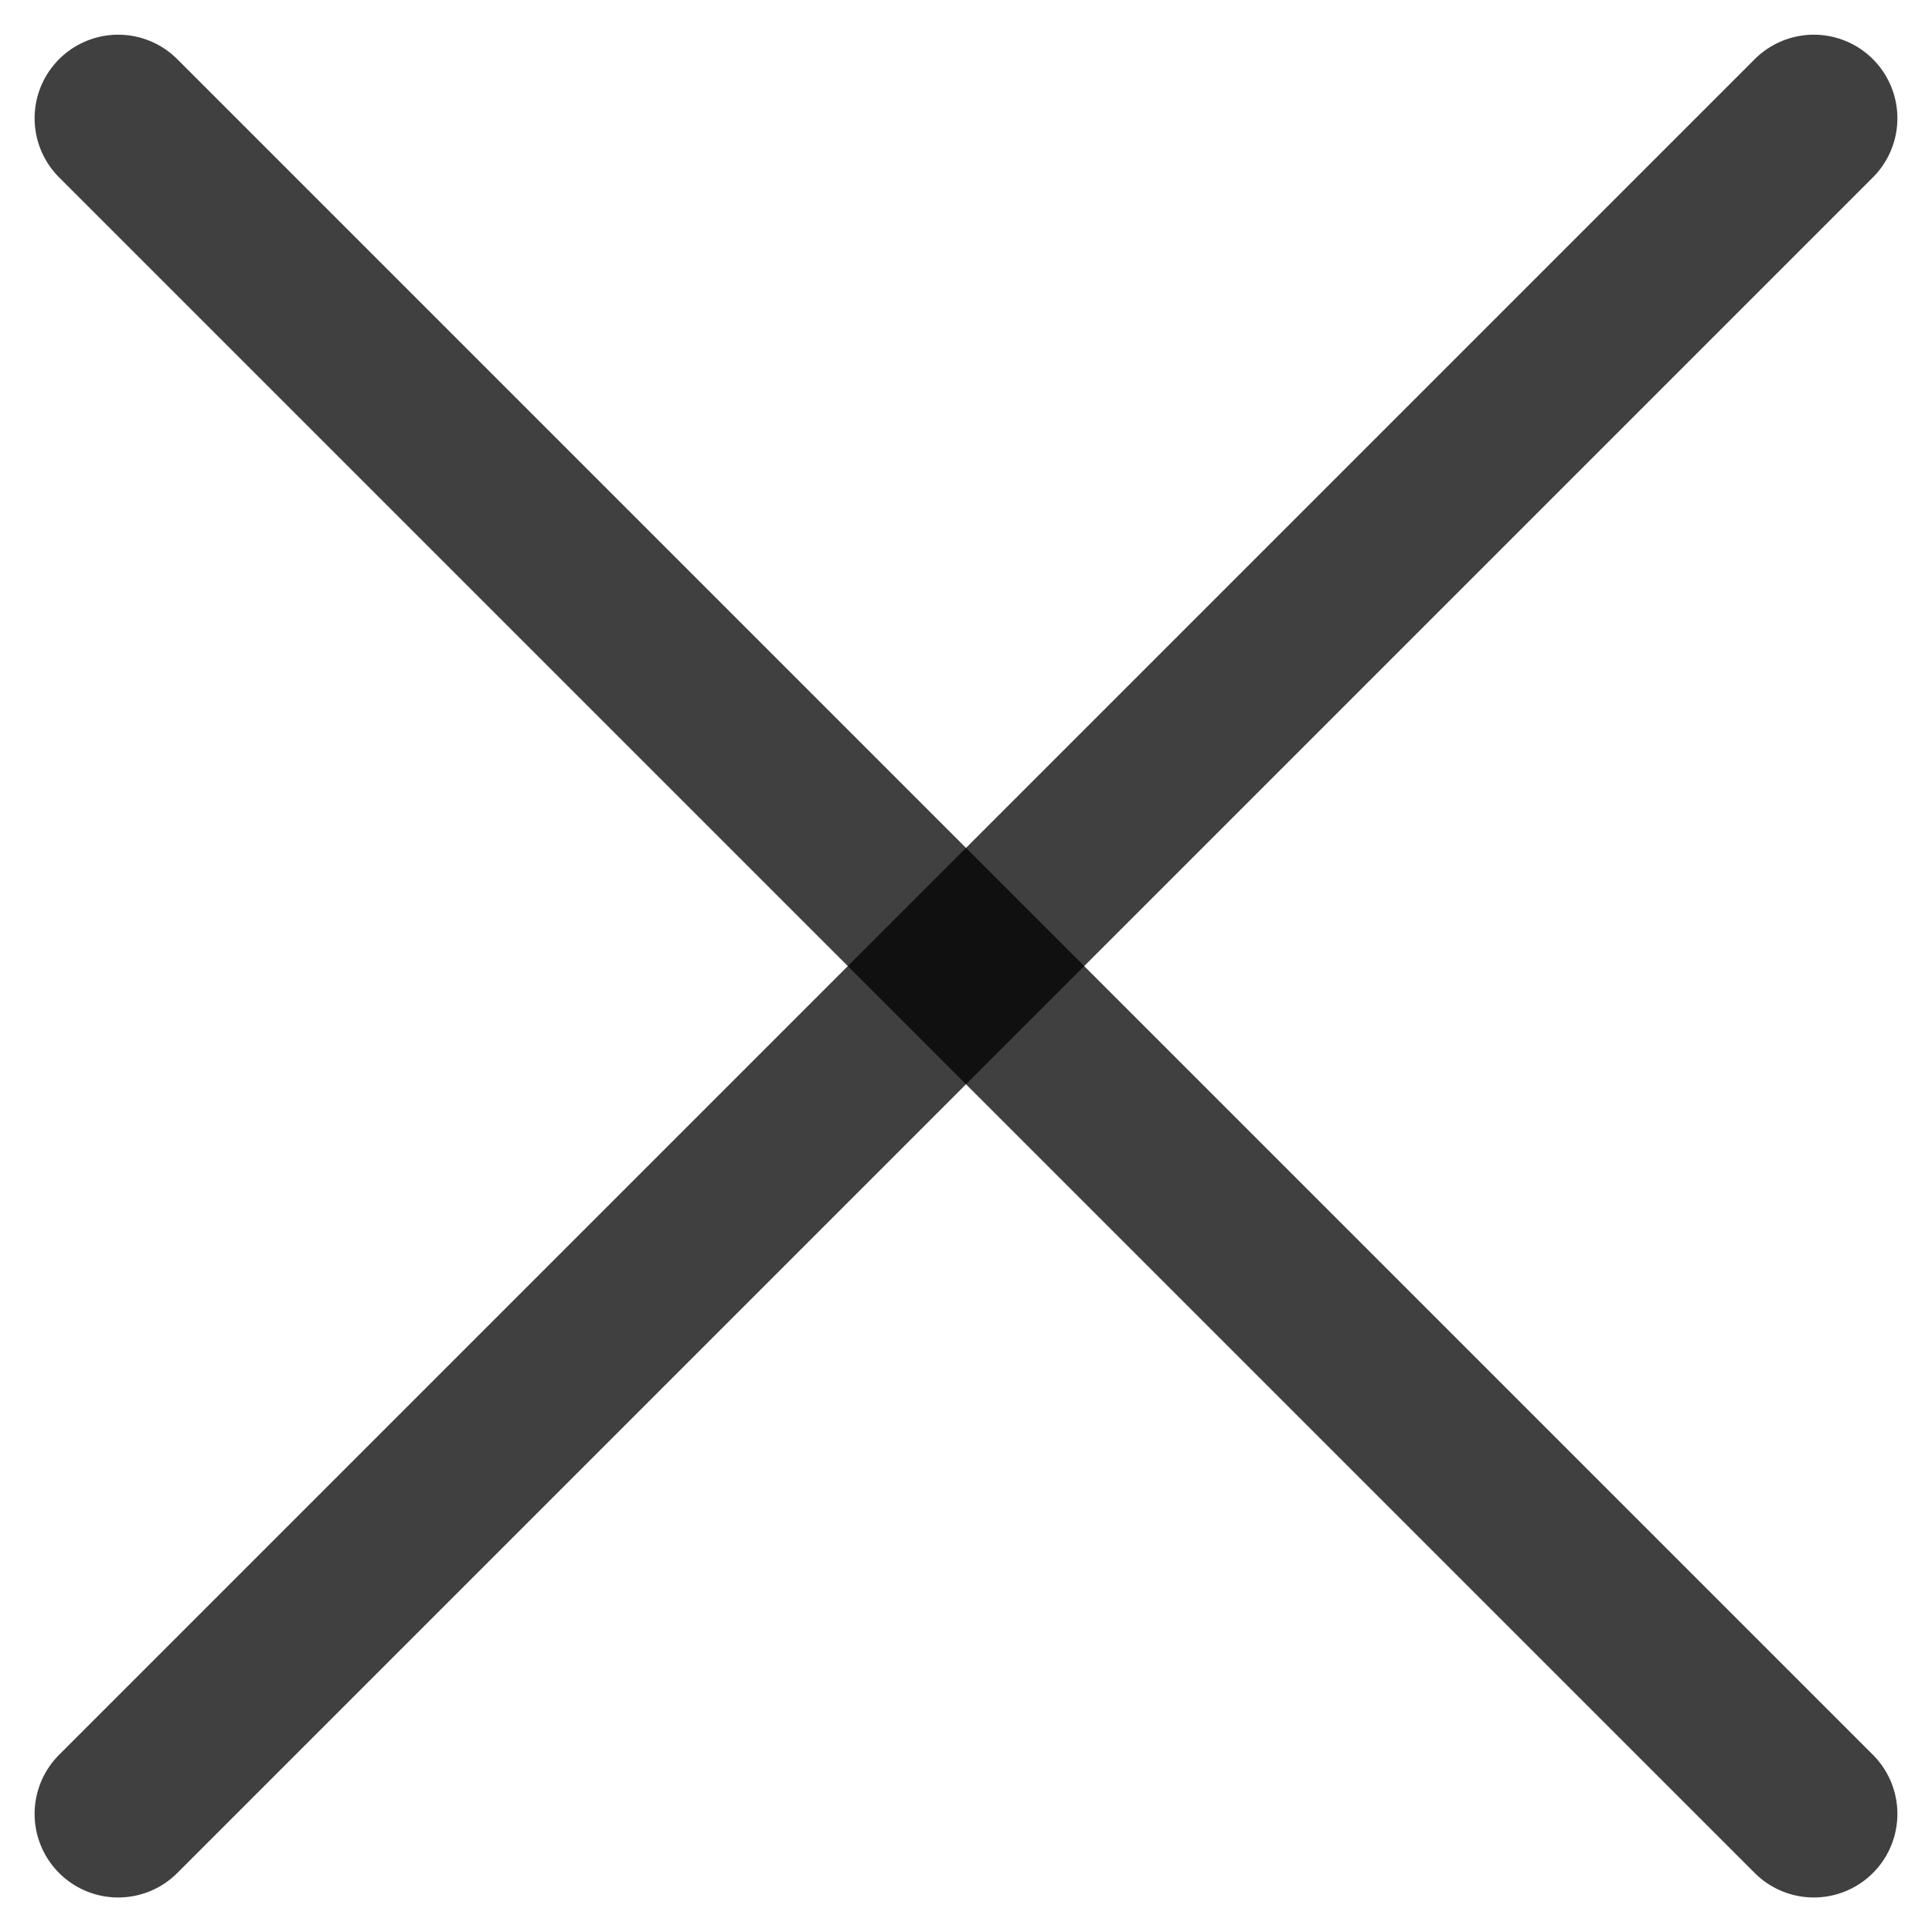
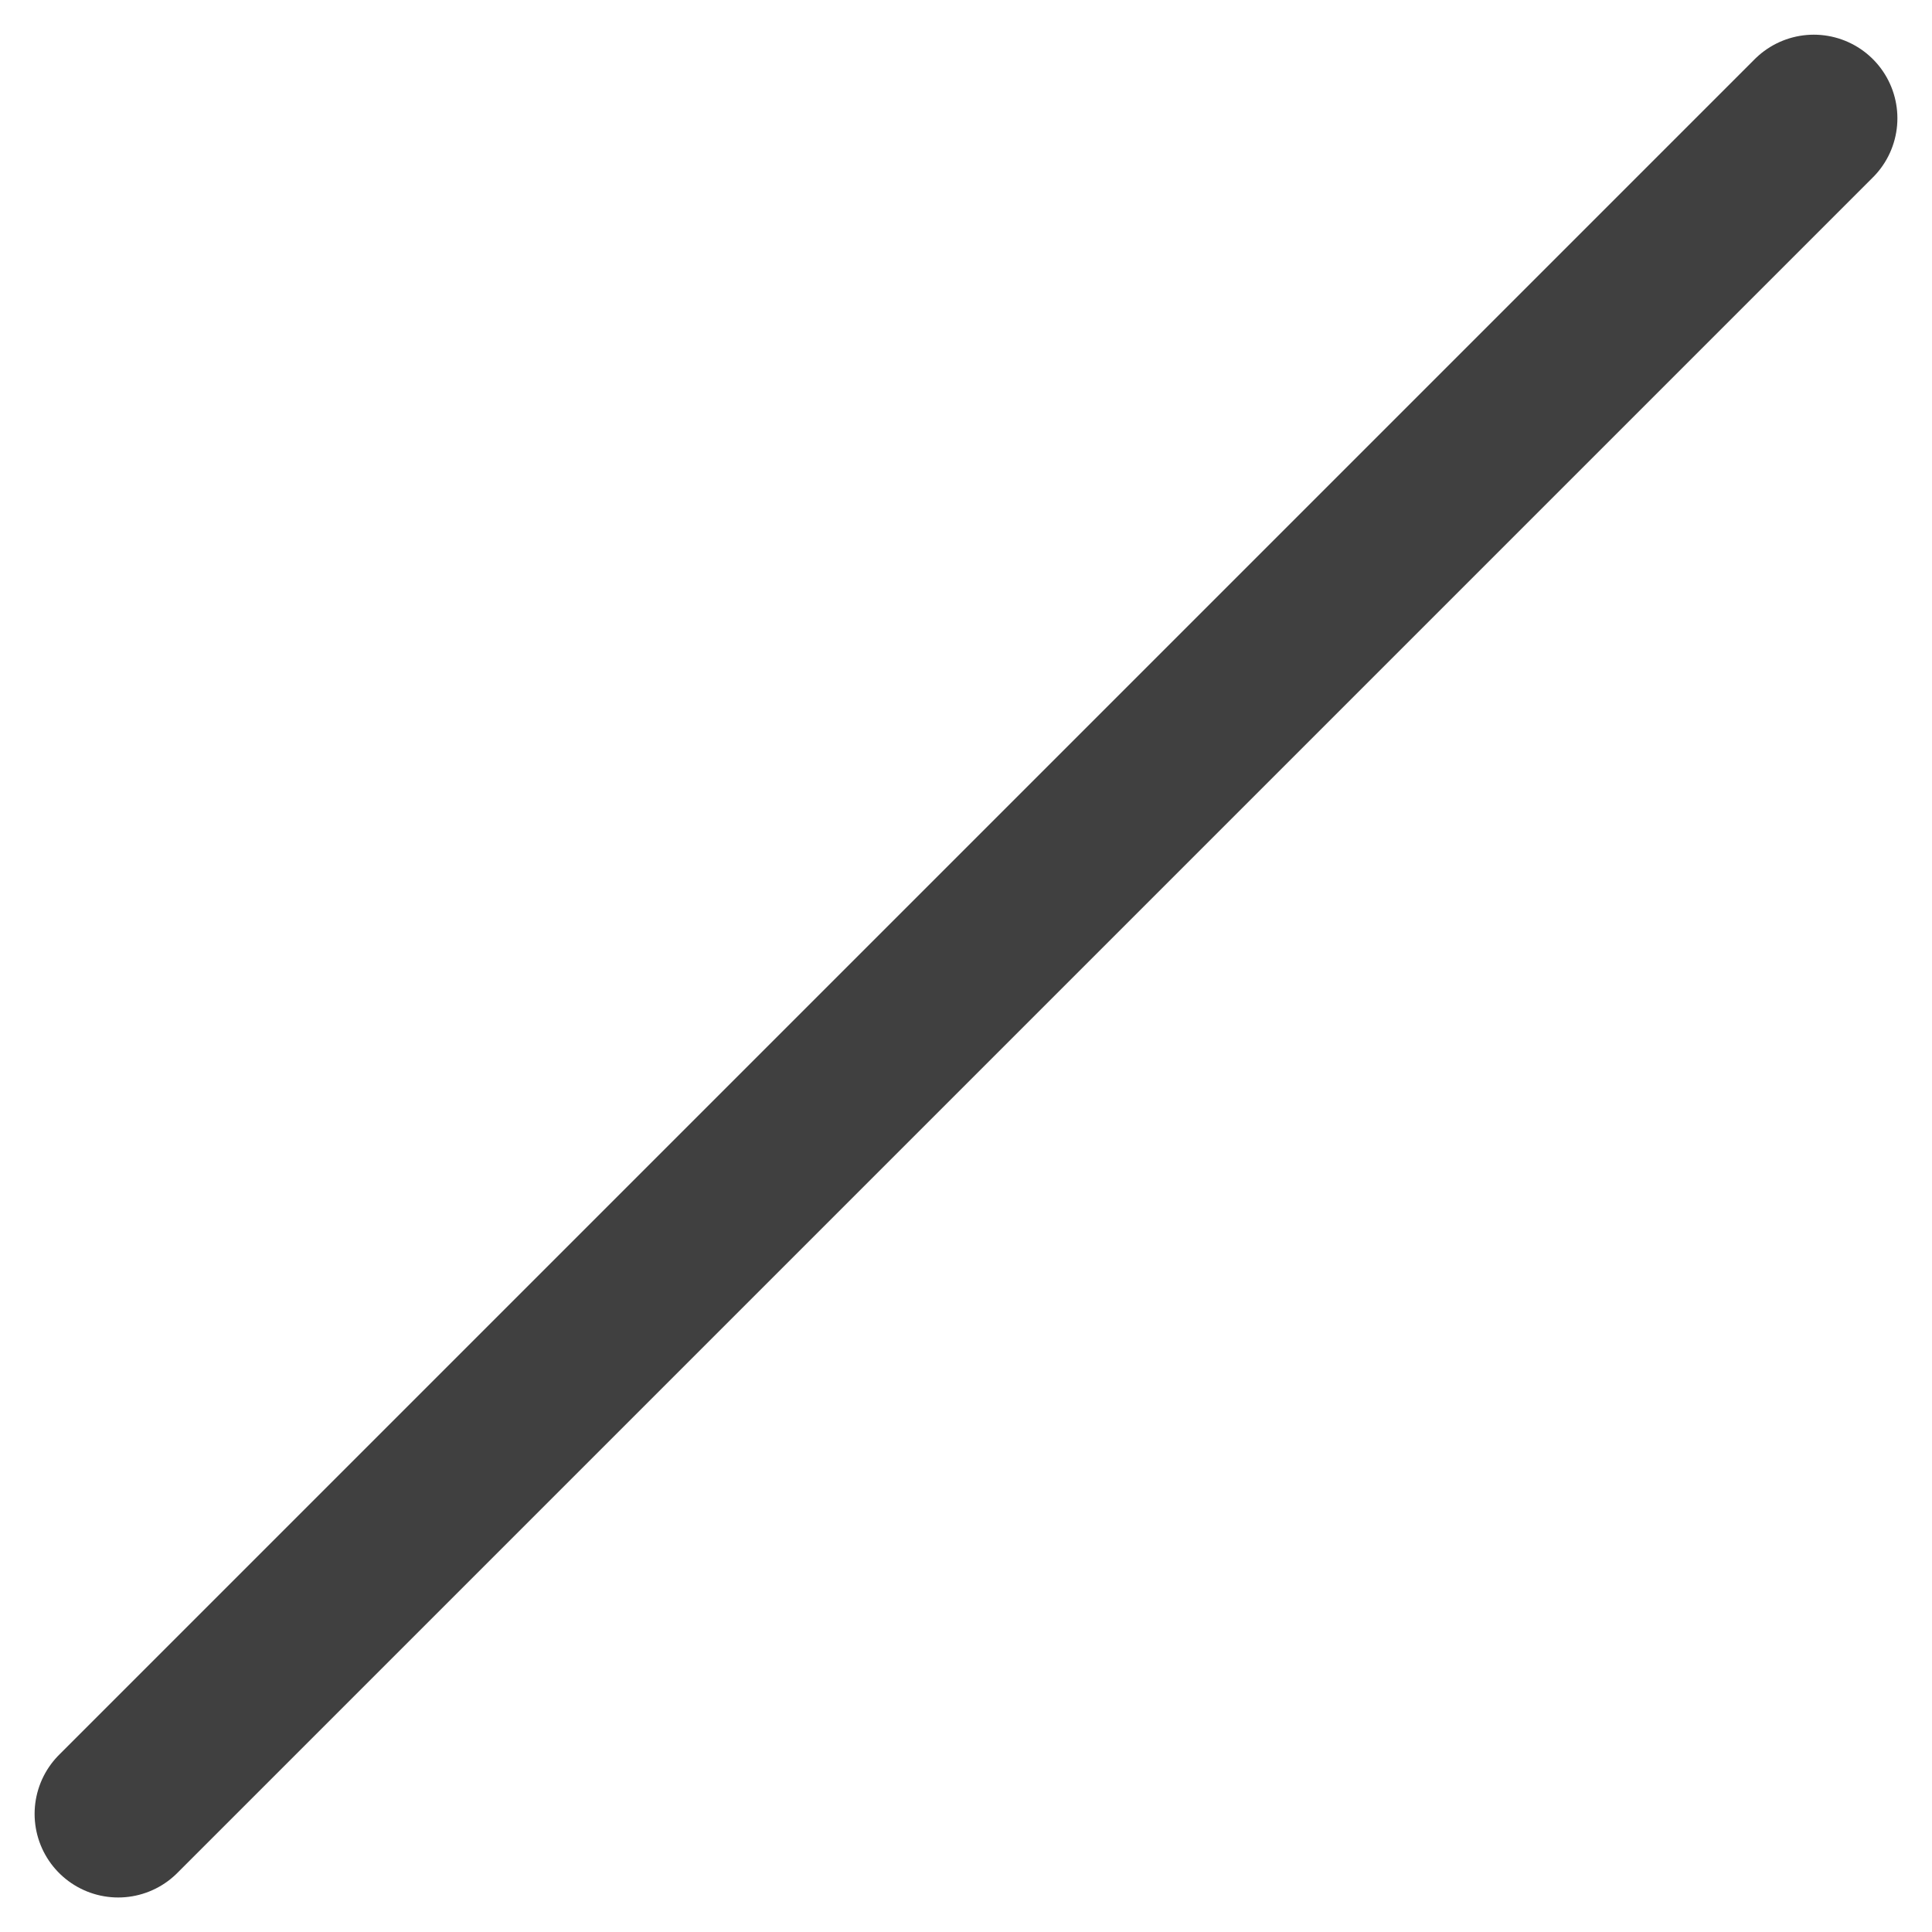
<svg xmlns="http://www.w3.org/2000/svg" width="23.115" height="23.115" viewBox="0 0 23.115 23.115">
  <g id="close_button" transform="translate(-1142.442 -243.442)">
    <path id="Vector" d="M0,20.287,20.287,0" transform="translate(1143.856 244.857)" fill="none" stroke="#000" stroke-linecap="round" stroke-linejoin="round" stroke-width="2" opacity="0.75" />
-     <path id="Vector-2" data-name="Vector" d="M20.287,20.287,0,0" transform="translate(1143.856 244.857)" fill="none" stroke="#000" stroke-linecap="round" stroke-linejoin="round" stroke-width="2" opacity="0.75" />
  </g>
</svg>